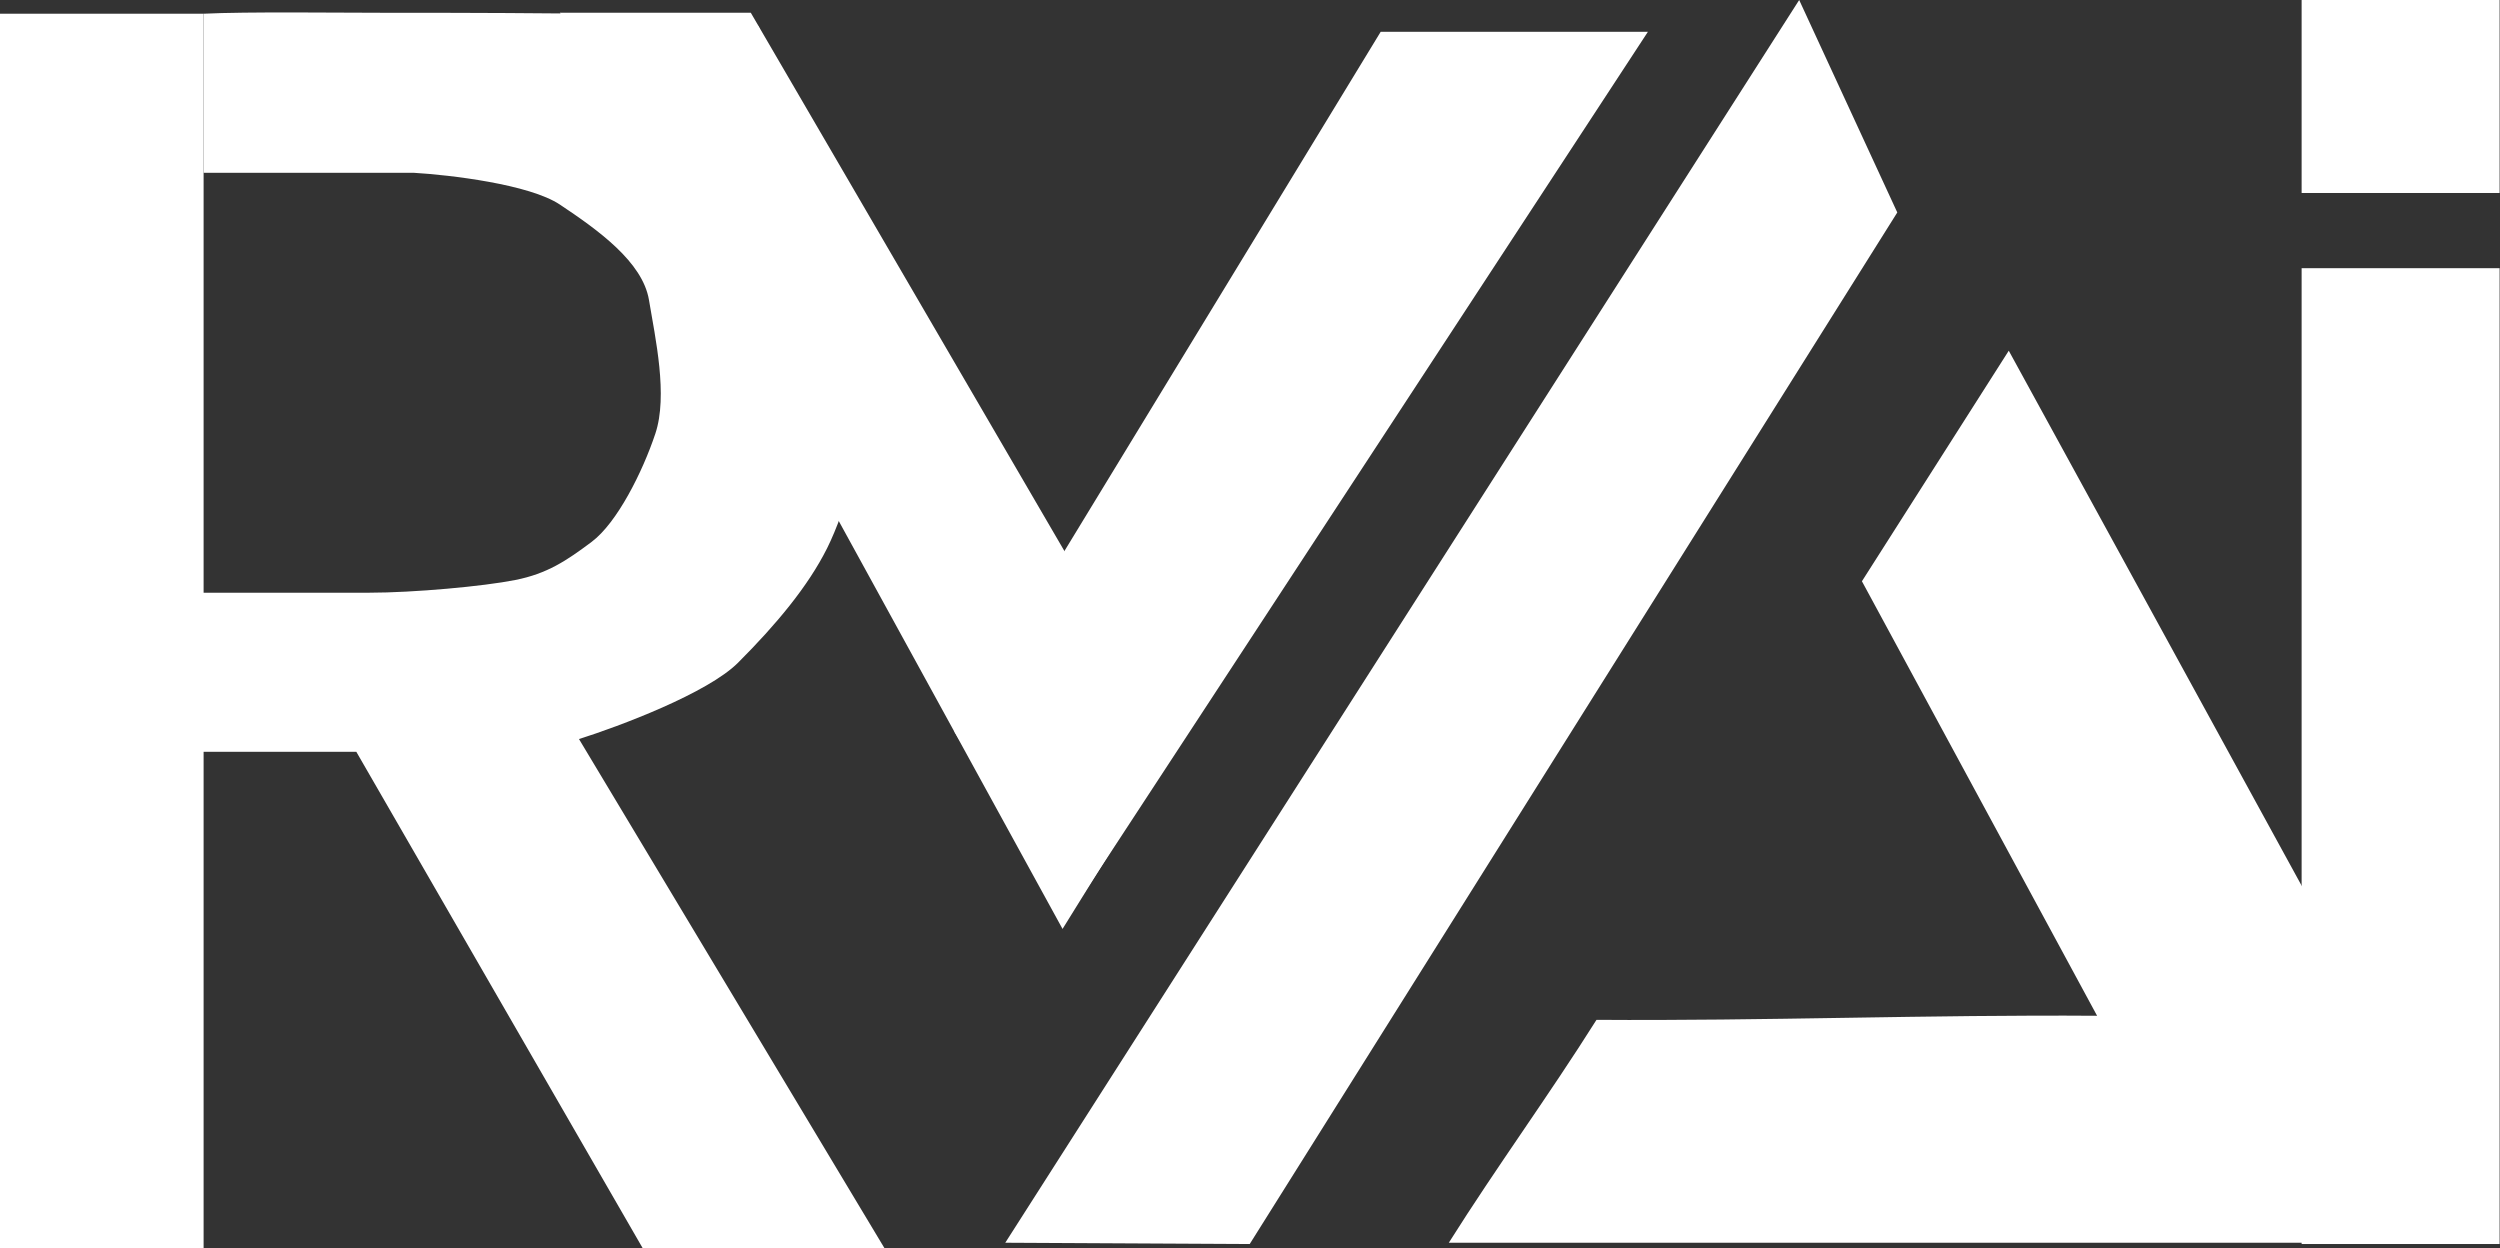
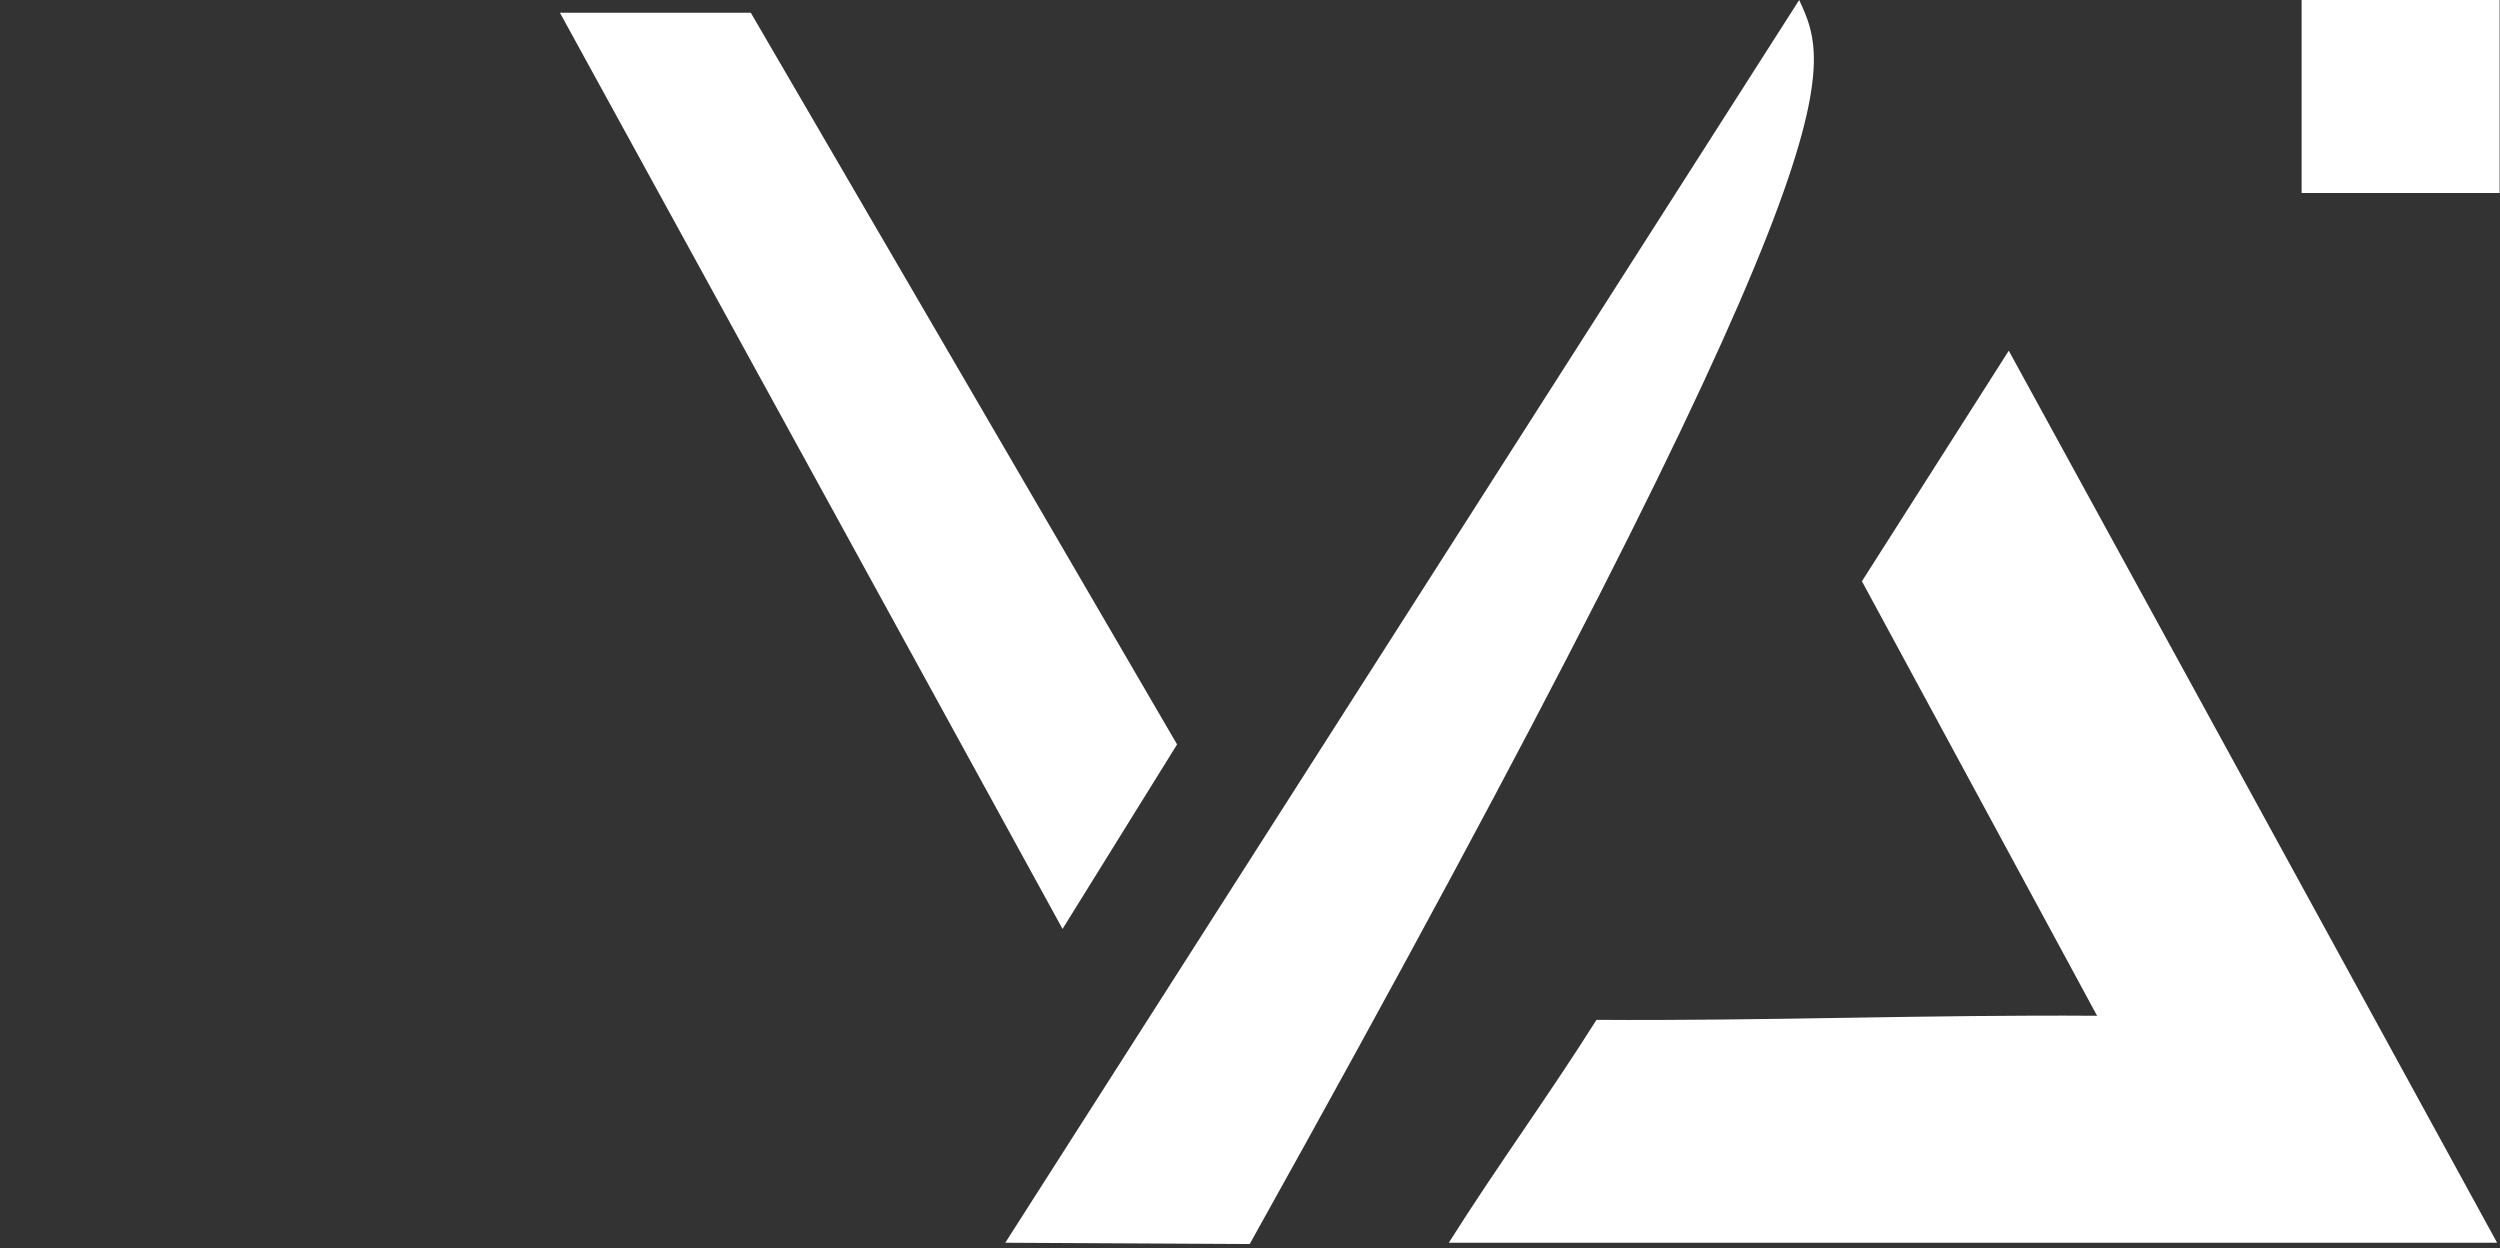
<svg xmlns="http://www.w3.org/2000/svg" width="1925" height="961" viewBox="0 0 1925 961" fill="none">
  <rect x="0" y="0" width="1925" height="961" fill="#333333" stroke="none" />
  <path d="M1546.75 270.045L1922.76 956.898H1115.59C1152.9 897.7 1191.99 844.472 1229.3 785.274C1358.35 786.198 1485.71 781.223 1614.76 782.147C1554.43 670.644 1494.02 559.071 1433.68 447.568C1471.35 388.37 1509.09 329.243 1546.75 270.045Z" fill="white" />
-   <path d="M1924.69 206.51H1772.25V957.891H1924.69V206.51Z" fill="white" />
  <path d="M1924.69 0H1772.25V148.599H1924.69V0Z" fill="white" />
-   <path d="M962.241 957.97L1460.91 163.594C1435.75 109.086 1410.53 54.579 1385.37 0C1181.62 318.944 977.804 637.96 774.058 956.904L962.241 957.899V957.97Z" fill="white" />
-   <path d="M1268.88 24.498H1063.12L734.872 563.404L823.057 705.48L1268.88 24.498Z" fill="white" />
+   <path d="M962.241 957.97C1435.75 109.086 1410.53 54.579 1385.37 0C1181.62 318.944 977.804 637.96 774.058 956.904L962.241 957.899V957.97Z" fill="white" />
  <path d="M818.159 715.276L431.126 9.799H475.218H578.1L906.344 573.201L818.159 715.276Z" fill="white" />
-   <path d="M156.773 456.385V133.041V10.562H0V960.998H156.773V456.385Z" fill="white" />
-   <path d="M318.447 133.043H156.775V10.564C189.435 8.931 262.594 9.836 293.949 9.837C333.142 9.839 537.895 9.656 573.2 14.701C607.494 19.601 558.503 69.354 587.898 93.85C617.293 118.346 636.889 157.539 651.587 191.833C666.284 226.127 666.284 299.614 666.284 319.211C666.284 338.807 651.587 392.698 636.889 422.093C622.192 451.488 597.696 480.883 568.301 510.278C544.785 533.794 476.85 559.269 445.822 569.068L680.982 961H494.814L274.352 578.866H154.687V456.387H284.153C318.447 456.387 372.338 451.488 396.833 446.589C421.329 441.69 436.027 431.891 455.623 417.194C475.22 402.496 494.816 363.303 504.615 333.908C514.413 304.513 504.615 260.421 499.716 231.026C494.816 201.631 460.522 177.135 431.127 157.539C407.611 141.861 346.209 134.676 318.447 133.043Z" fill="white" />
</svg>